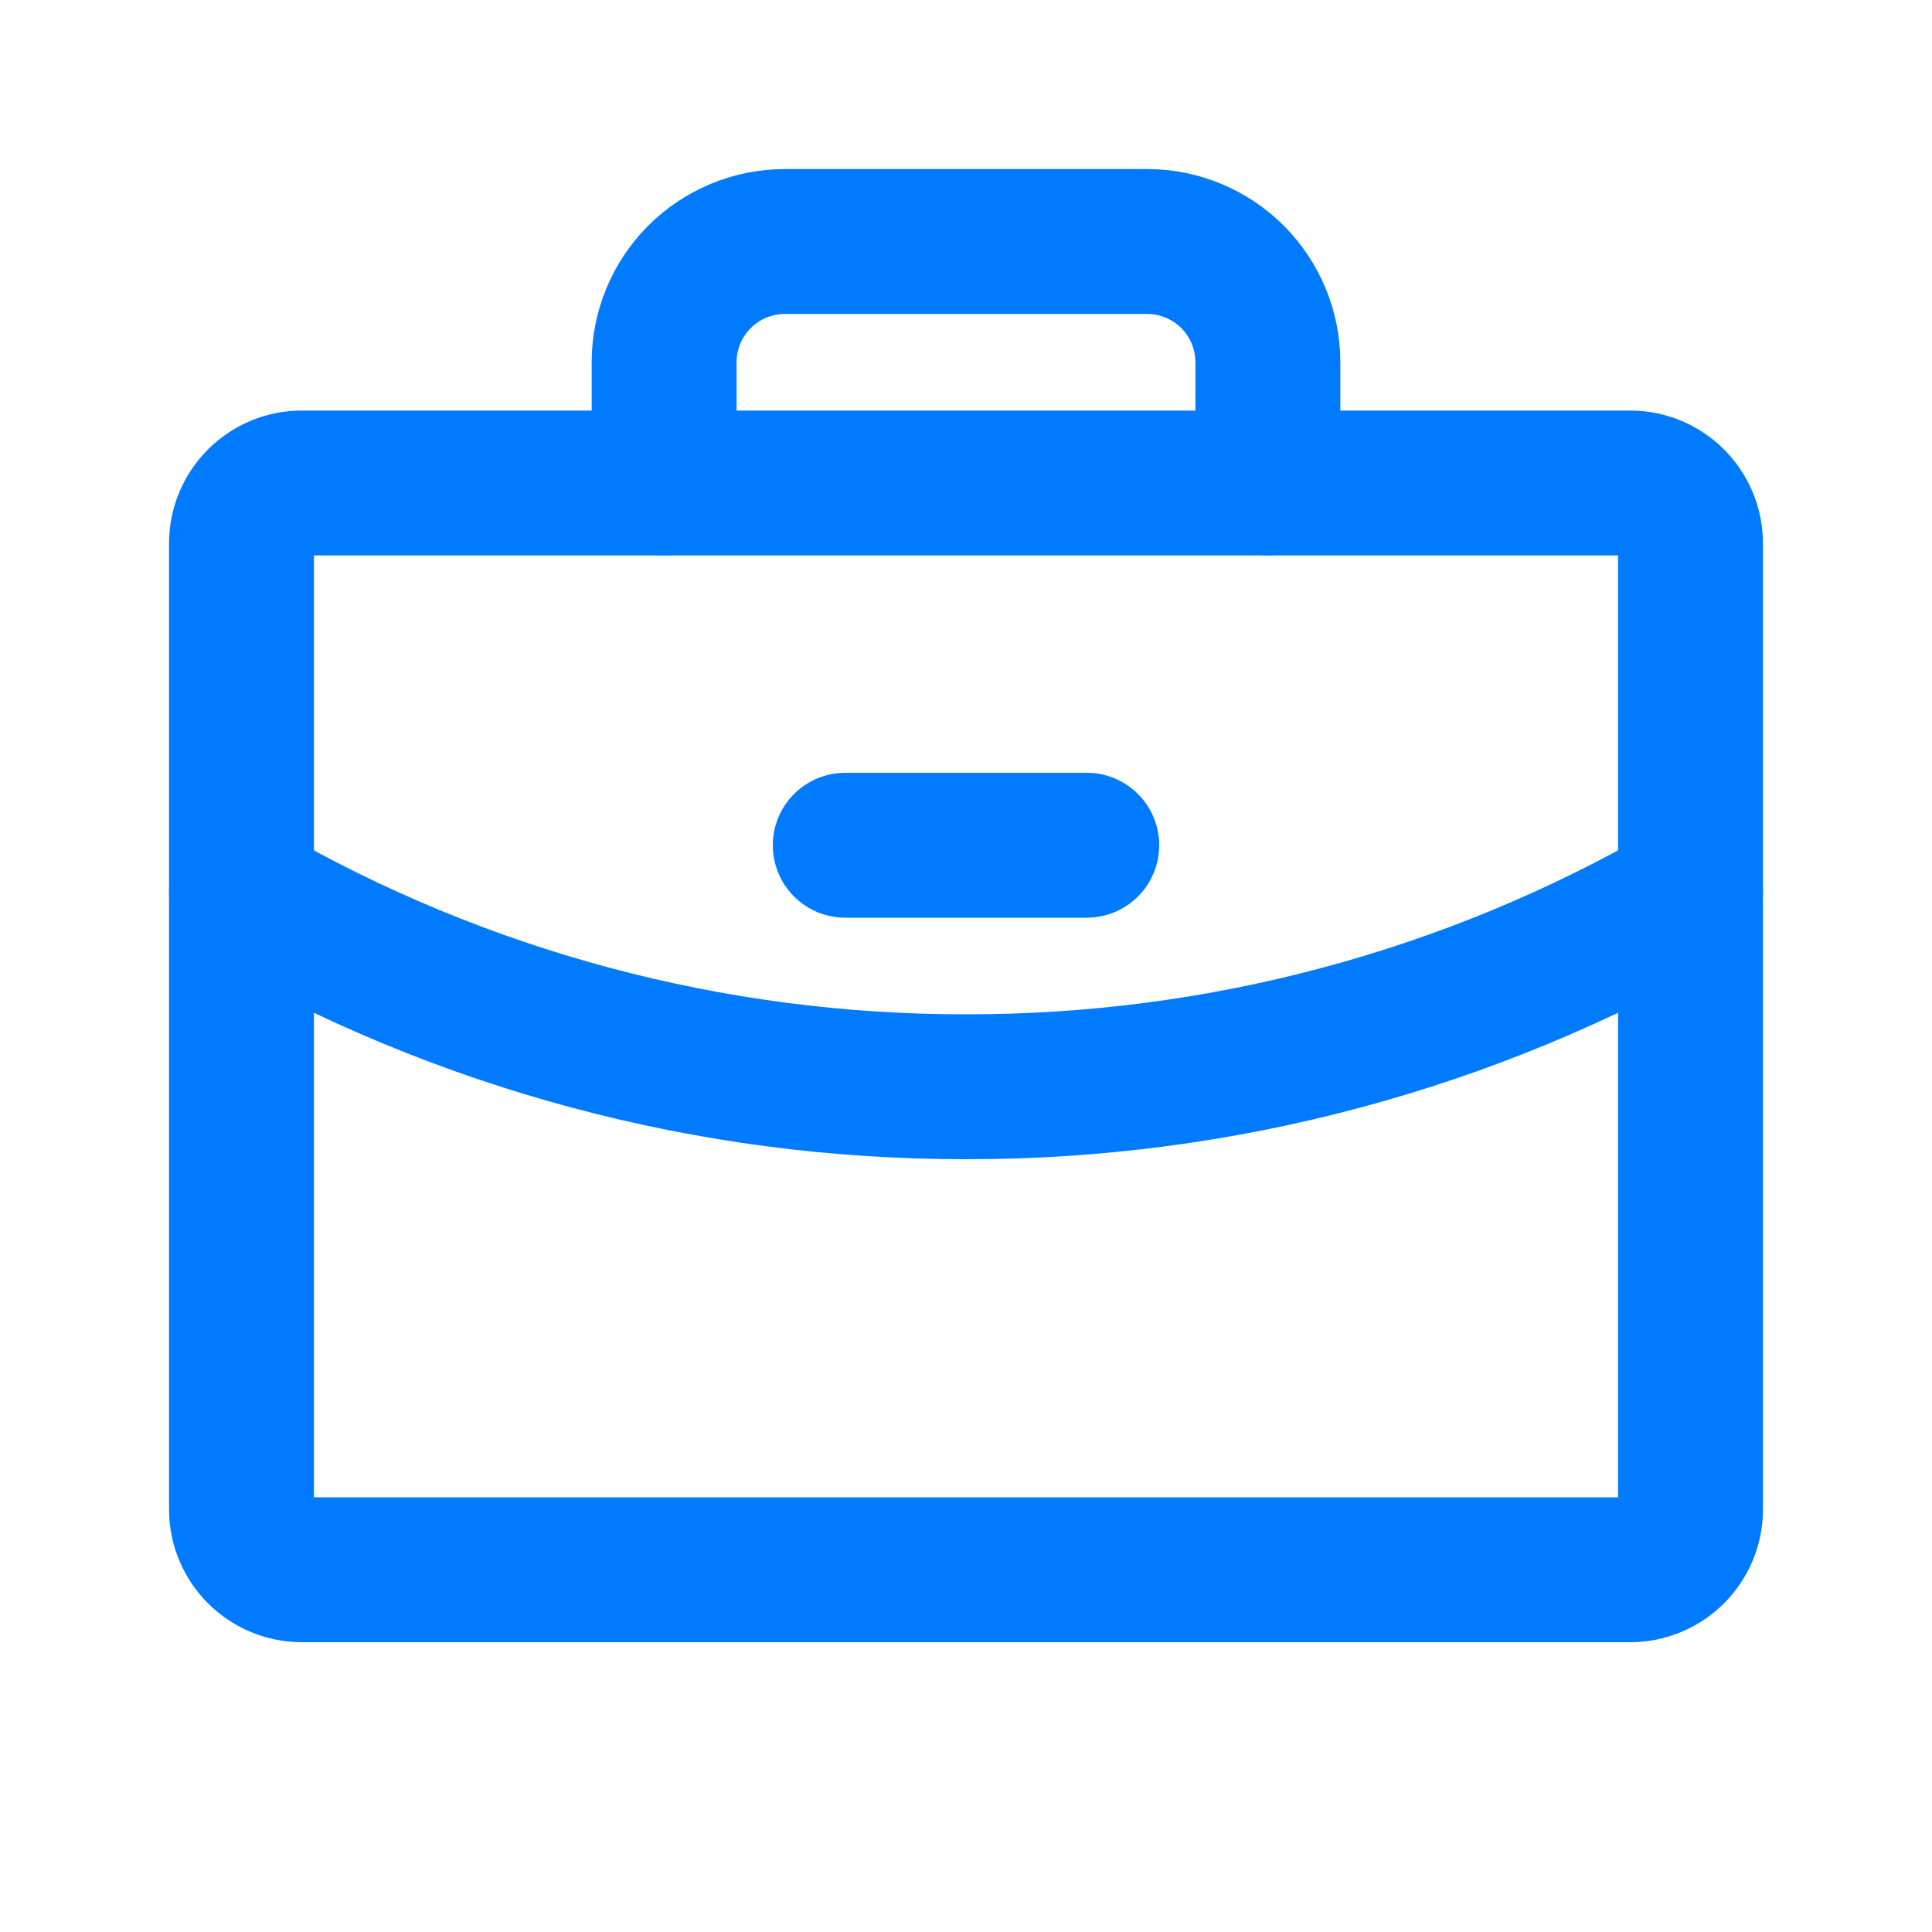
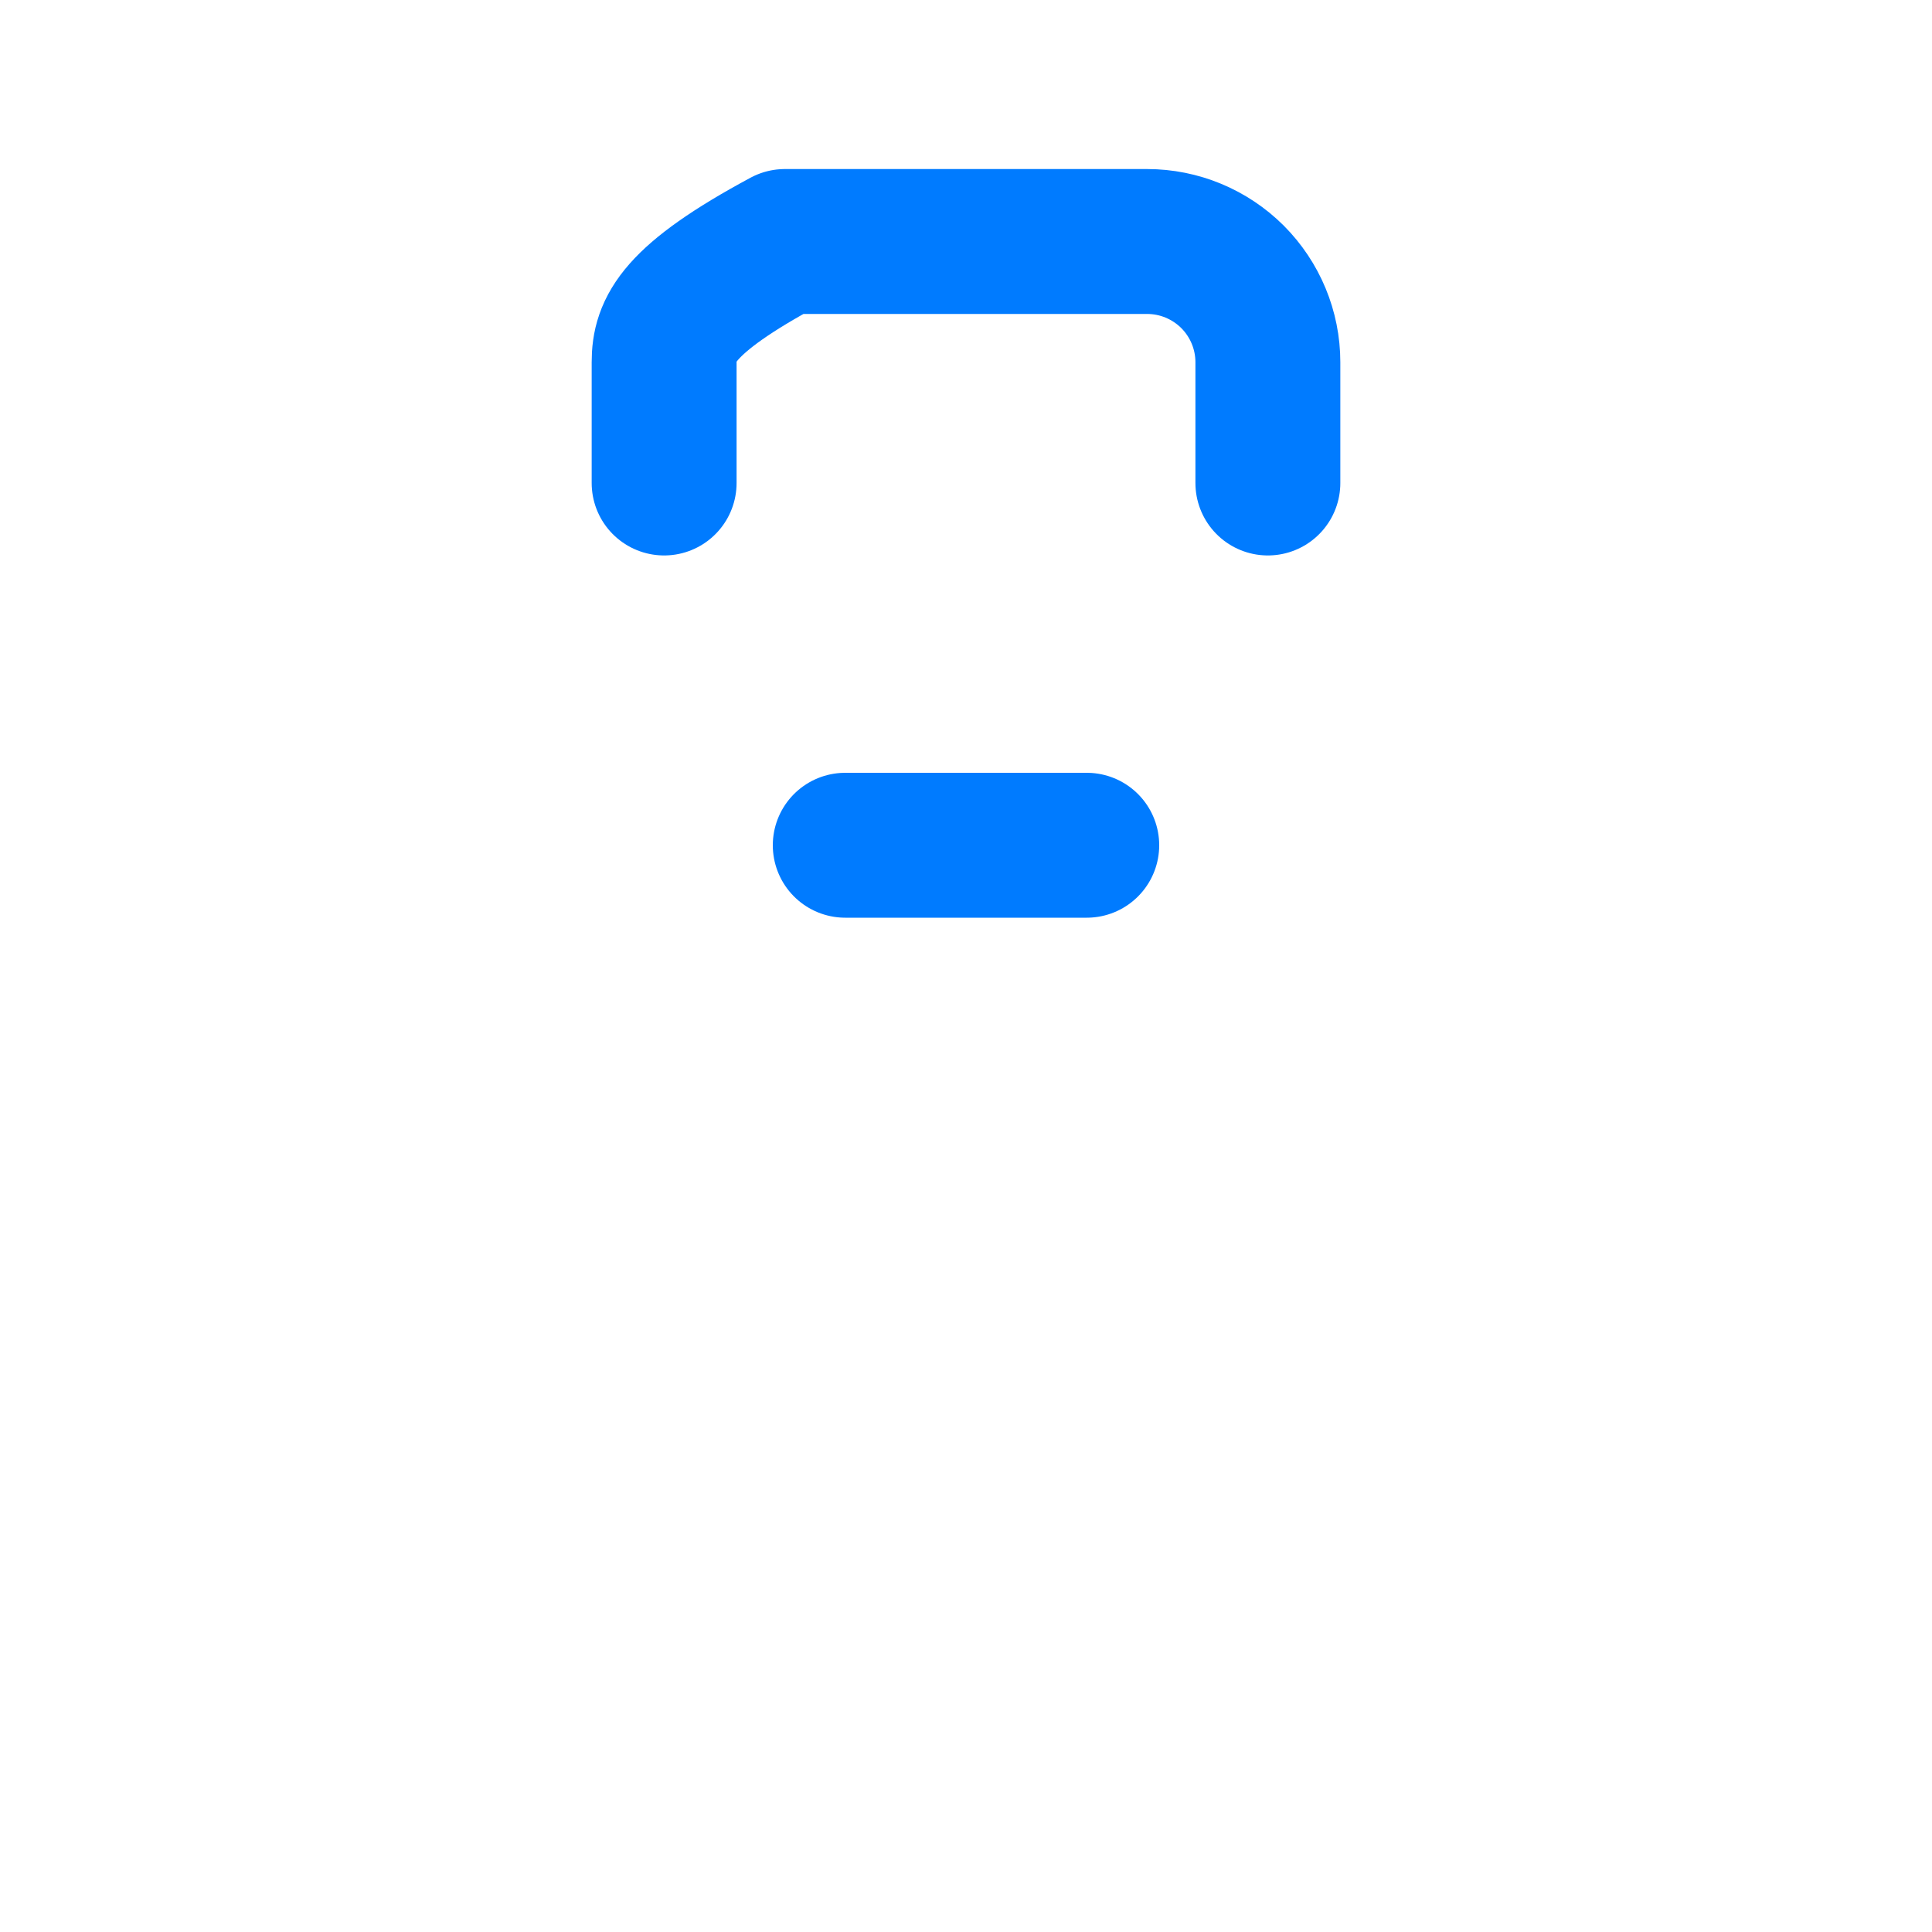
<svg xmlns="http://www.w3.org/2000/svg" width="20" height="20" viewBox="0 0 20 20" fill="none">
  <g clip-path="url(#clip0_300_2446)">
-     <path d="M16.875 5H3.125C2.78 5 2.5 5.28 2.5 5.625V15.625C2.5 15.97 2.78 16.25 3.125 16.25H16.875C17.22 16.25 17.5 15.97 17.5 15.625V5.625C17.5 5.28 17.22 5 16.875 5Z" stroke="#007BFF" stroke-width="1.5" stroke-linecap="round" stroke-linejoin="round" />
-     <path d="M13.125 5V3.75C13.125 3.418 12.993 3.101 12.759 2.866C12.524 2.632 12.207 2.5 11.875 2.5H8.125C7.793 2.5 7.476 2.632 7.241 2.866C7.007 3.101 6.875 3.418 6.875 3.75V5" stroke="#007BFF" stroke-width="1.5" stroke-linecap="round" stroke-linejoin="round" />
-     <path d="M17.5 9.243C15.221 10.562 12.633 11.254 10 11.25C7.367 11.254 4.779 10.562 2.5 9.244" stroke="#007BFF" stroke-width="1.5" stroke-linecap="round" stroke-linejoin="round" />
+     <path d="M13.125 5V3.75C13.125 3.418 12.993 3.101 12.759 2.866C12.524 2.632 12.207 2.5 11.875 2.5H8.125C7.007 3.101 6.875 3.418 6.875 3.75V5" stroke="#007BFF" stroke-width="1.5" stroke-linecap="round" stroke-linejoin="round" />
    <path d="M8.75 8.75H11.25" stroke="#007BFF" stroke-width="1.5" stroke-linecap="round" stroke-linejoin="round" />
  </g>
  <defs>
    <clipPath id="clip0_300_2446">
      <rect width="20" height="20" fill="white" />
    </clipPath>
  </defs>
</svg>